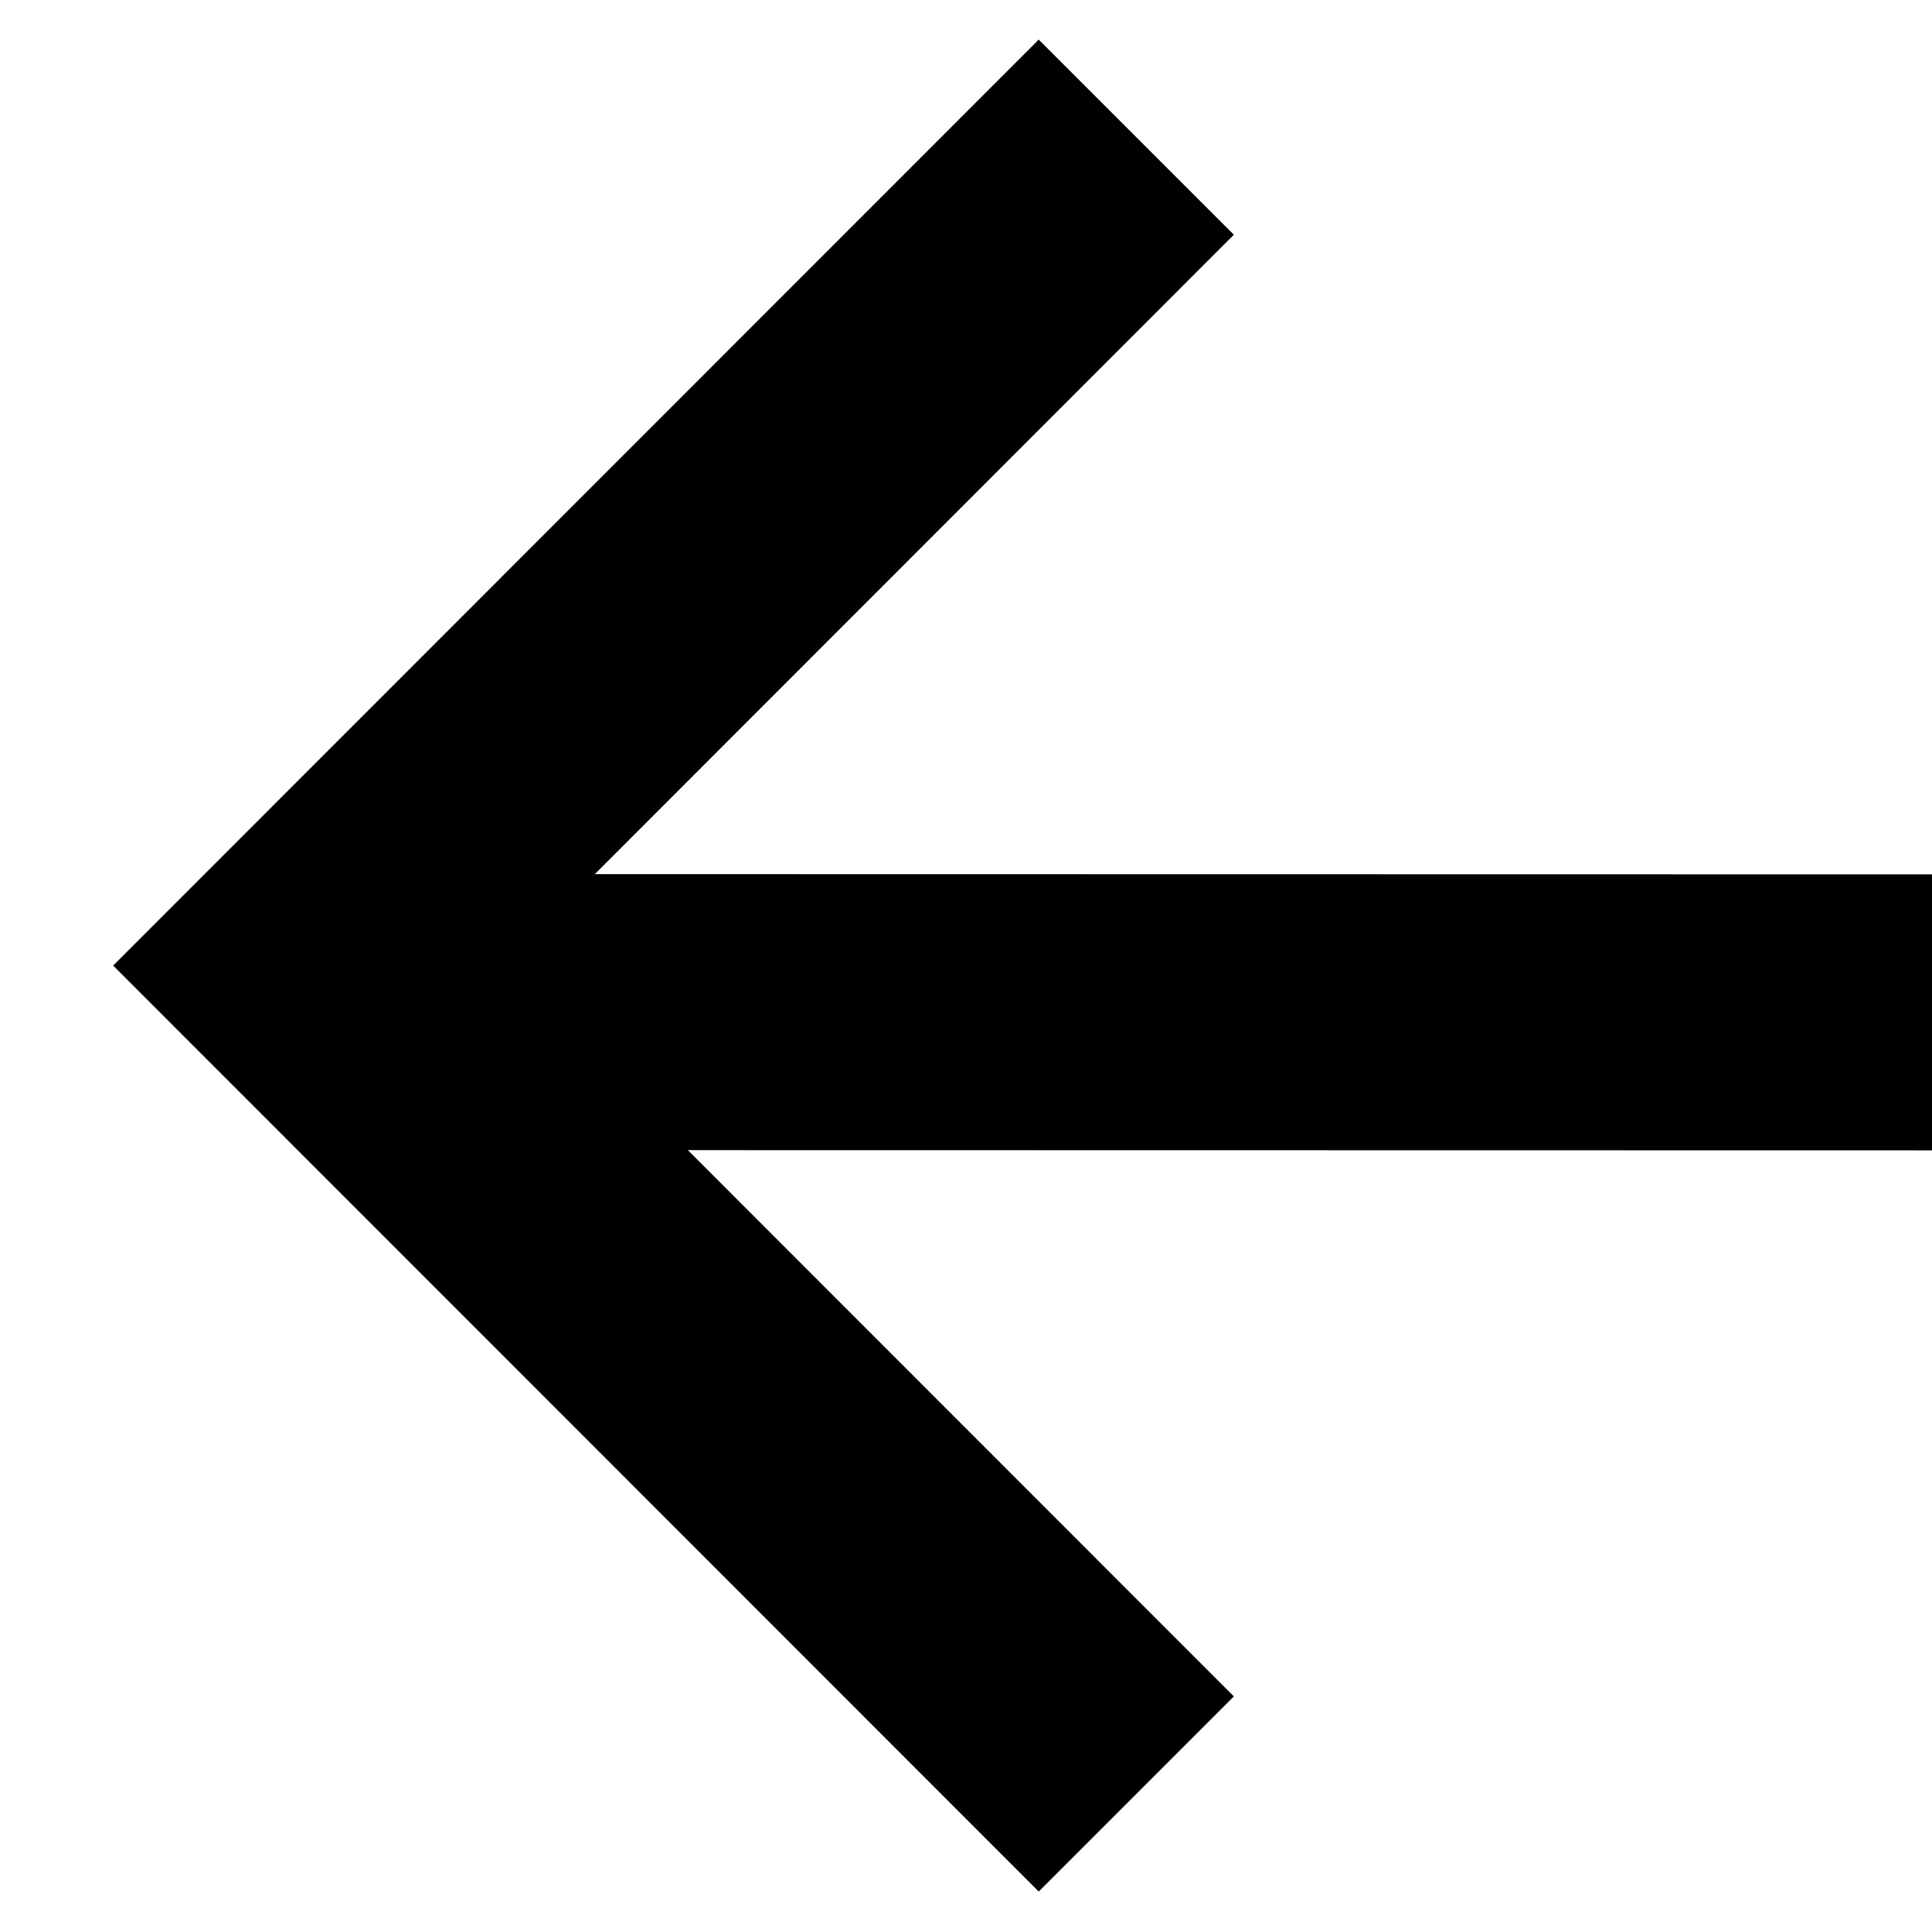
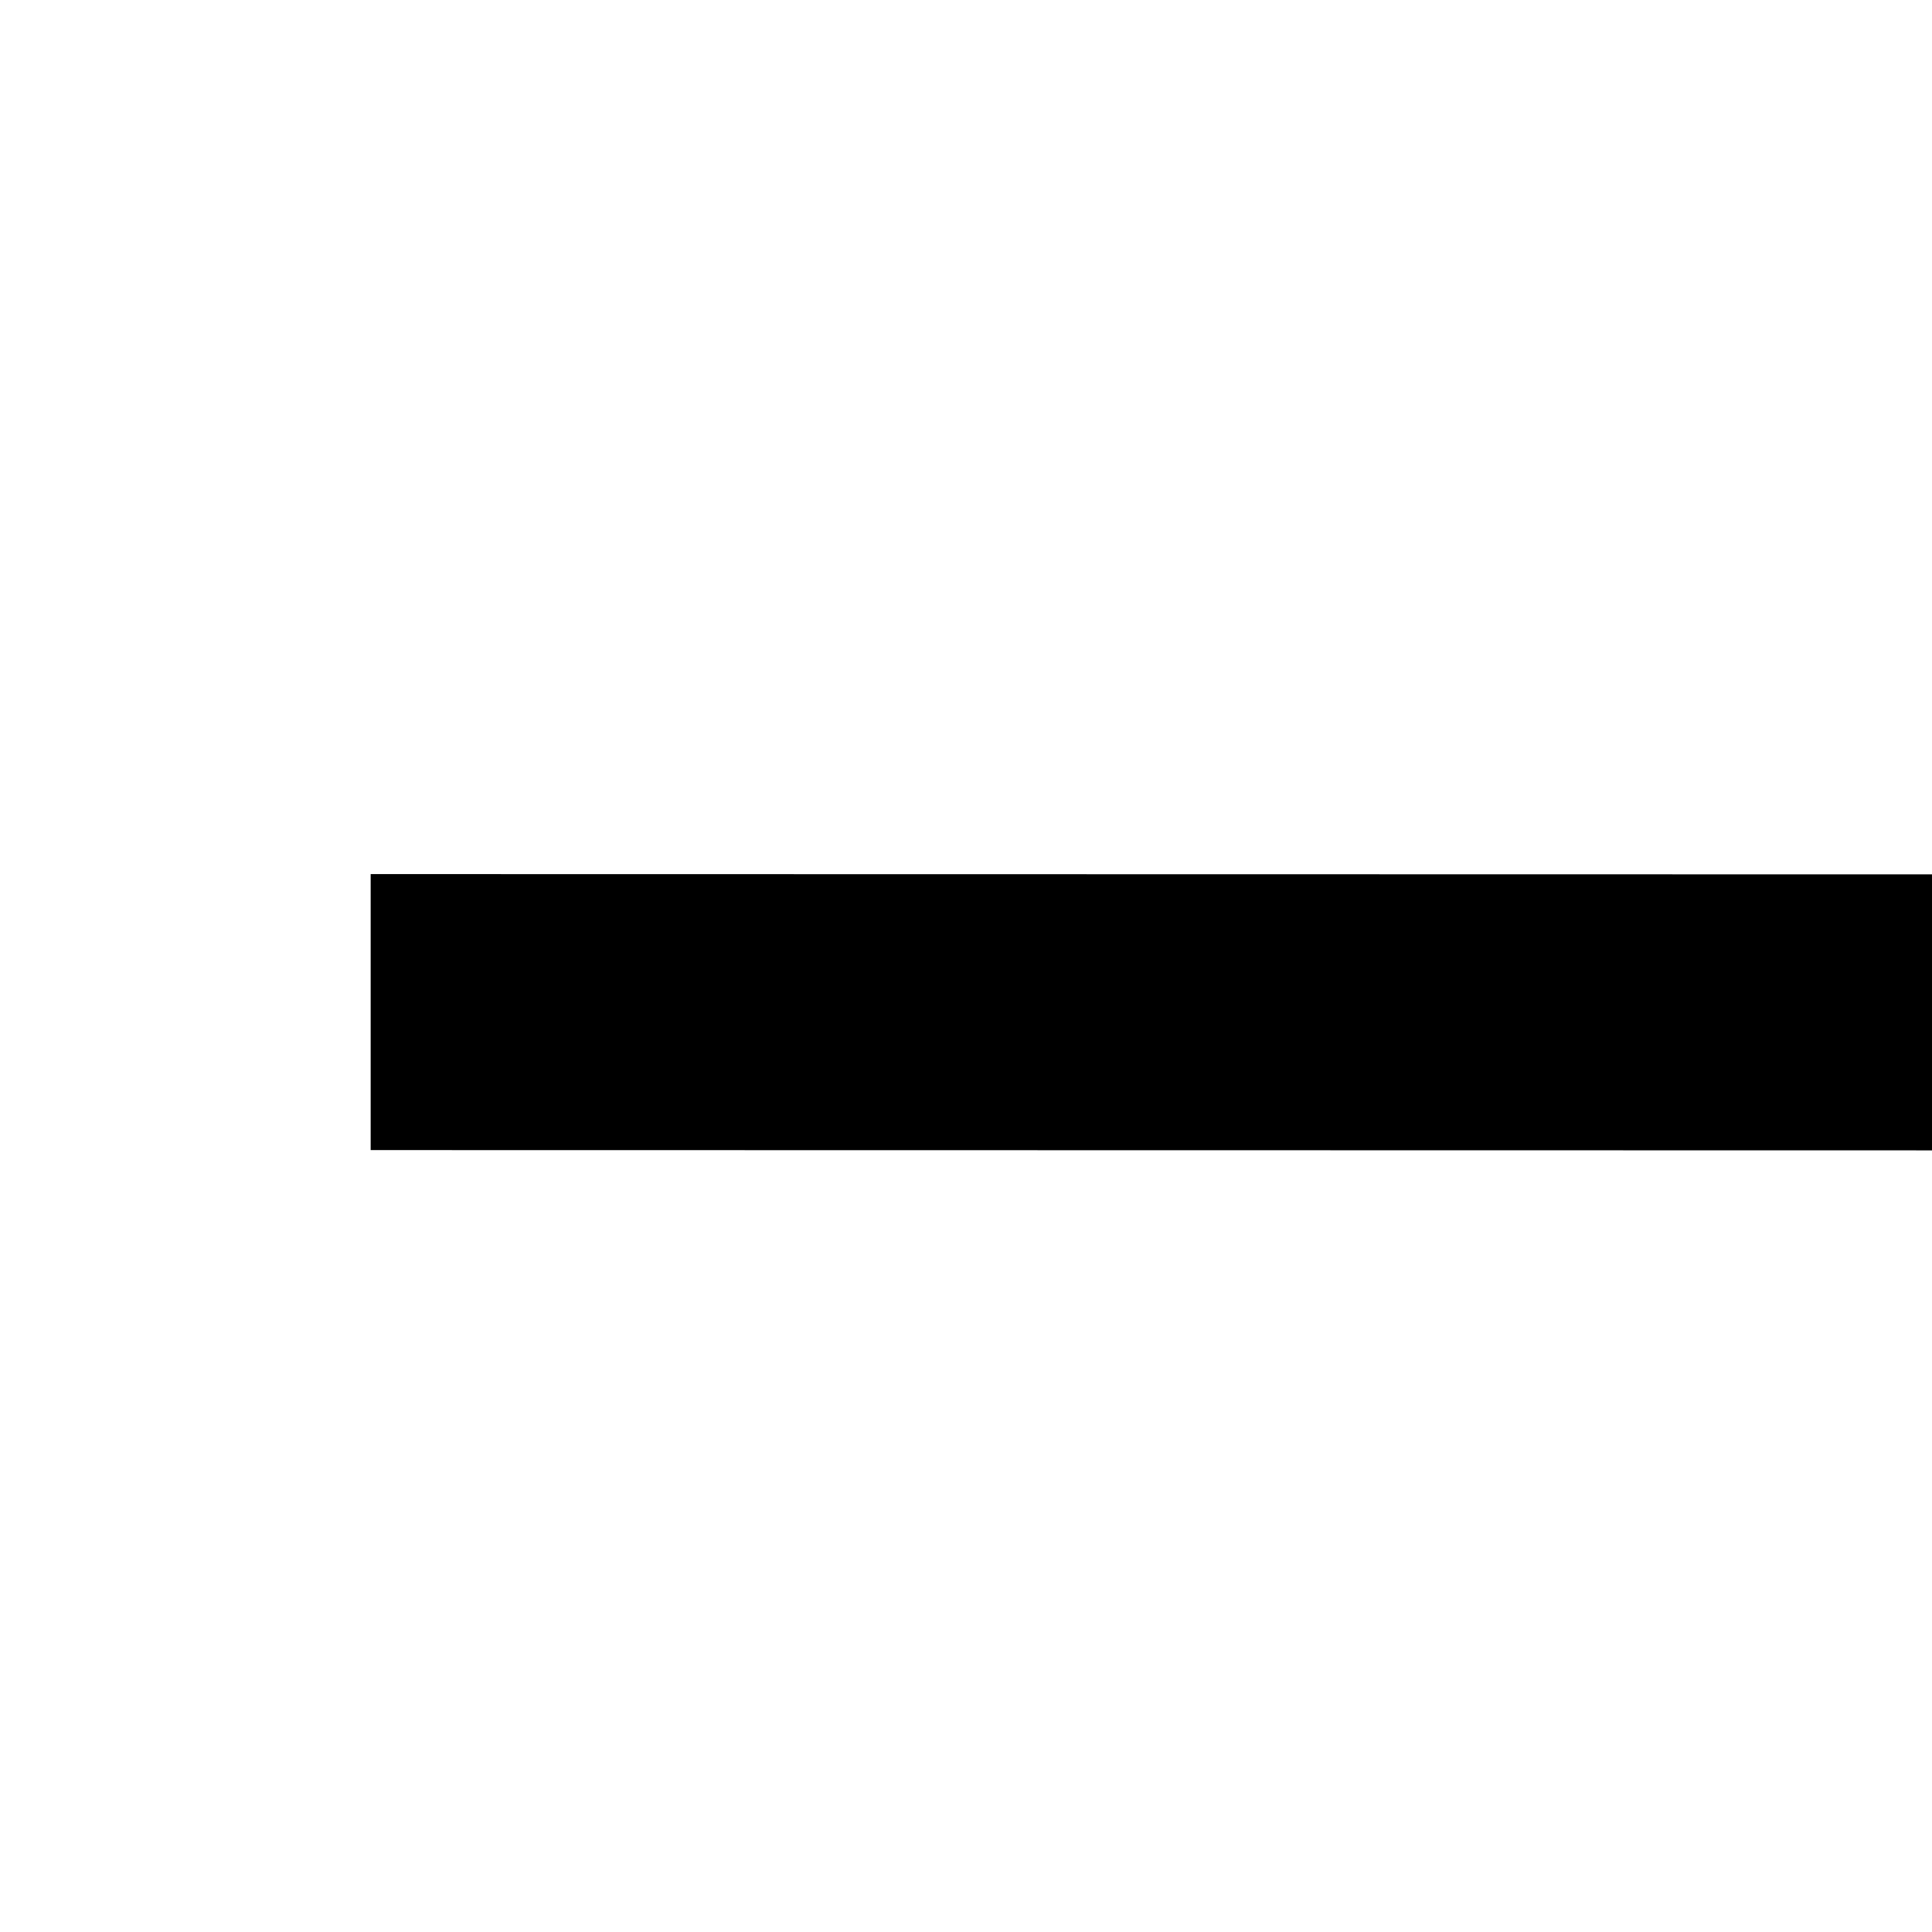
<svg xmlns="http://www.w3.org/2000/svg" width="14" height="14" fill="none">
  <path fill="#000" fill-rule="evenodd" d="M2.686 8.334 14 8.336v-2L2.686 6.334v2Z" clip-rule="evenodd" />
-   <path fill="#000" fill-rule="evenodd" d="m.82 6.997 6.707 6.71 1.414-1.414-5.293-5.296 5.293-5.296L7.527.287.82 6.997Z" clip-rule="evenodd" />
</svg>